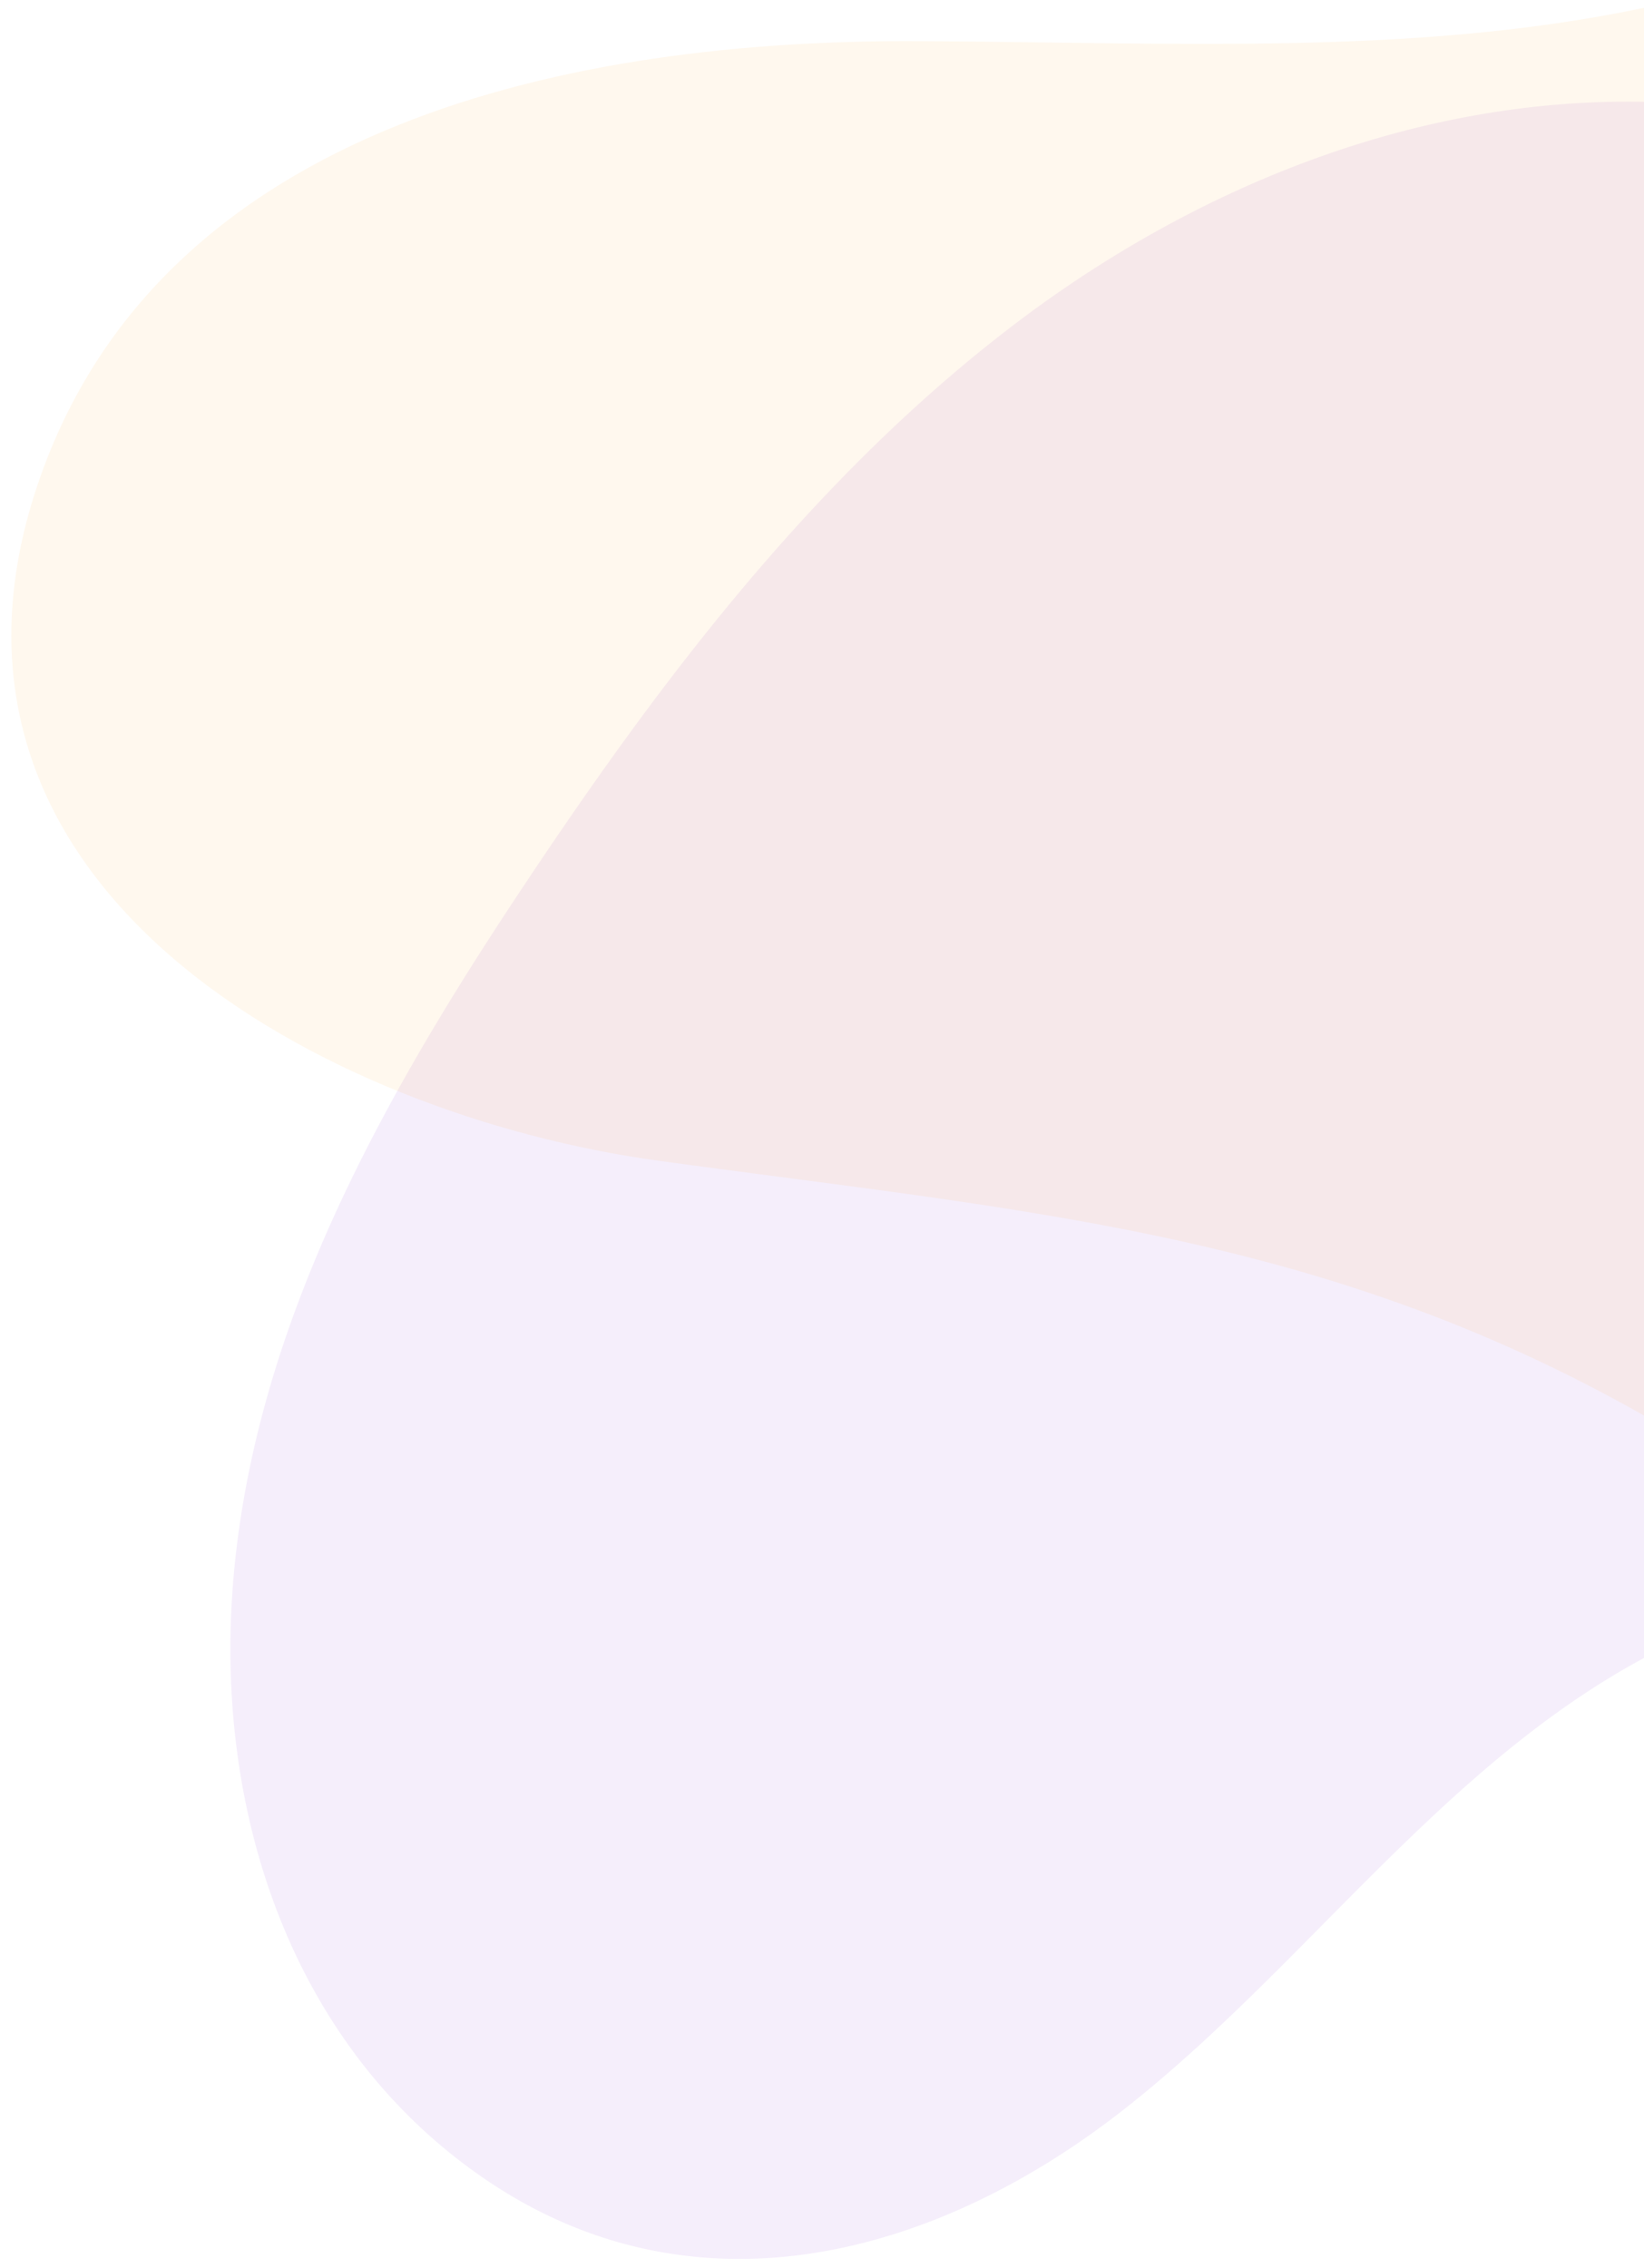
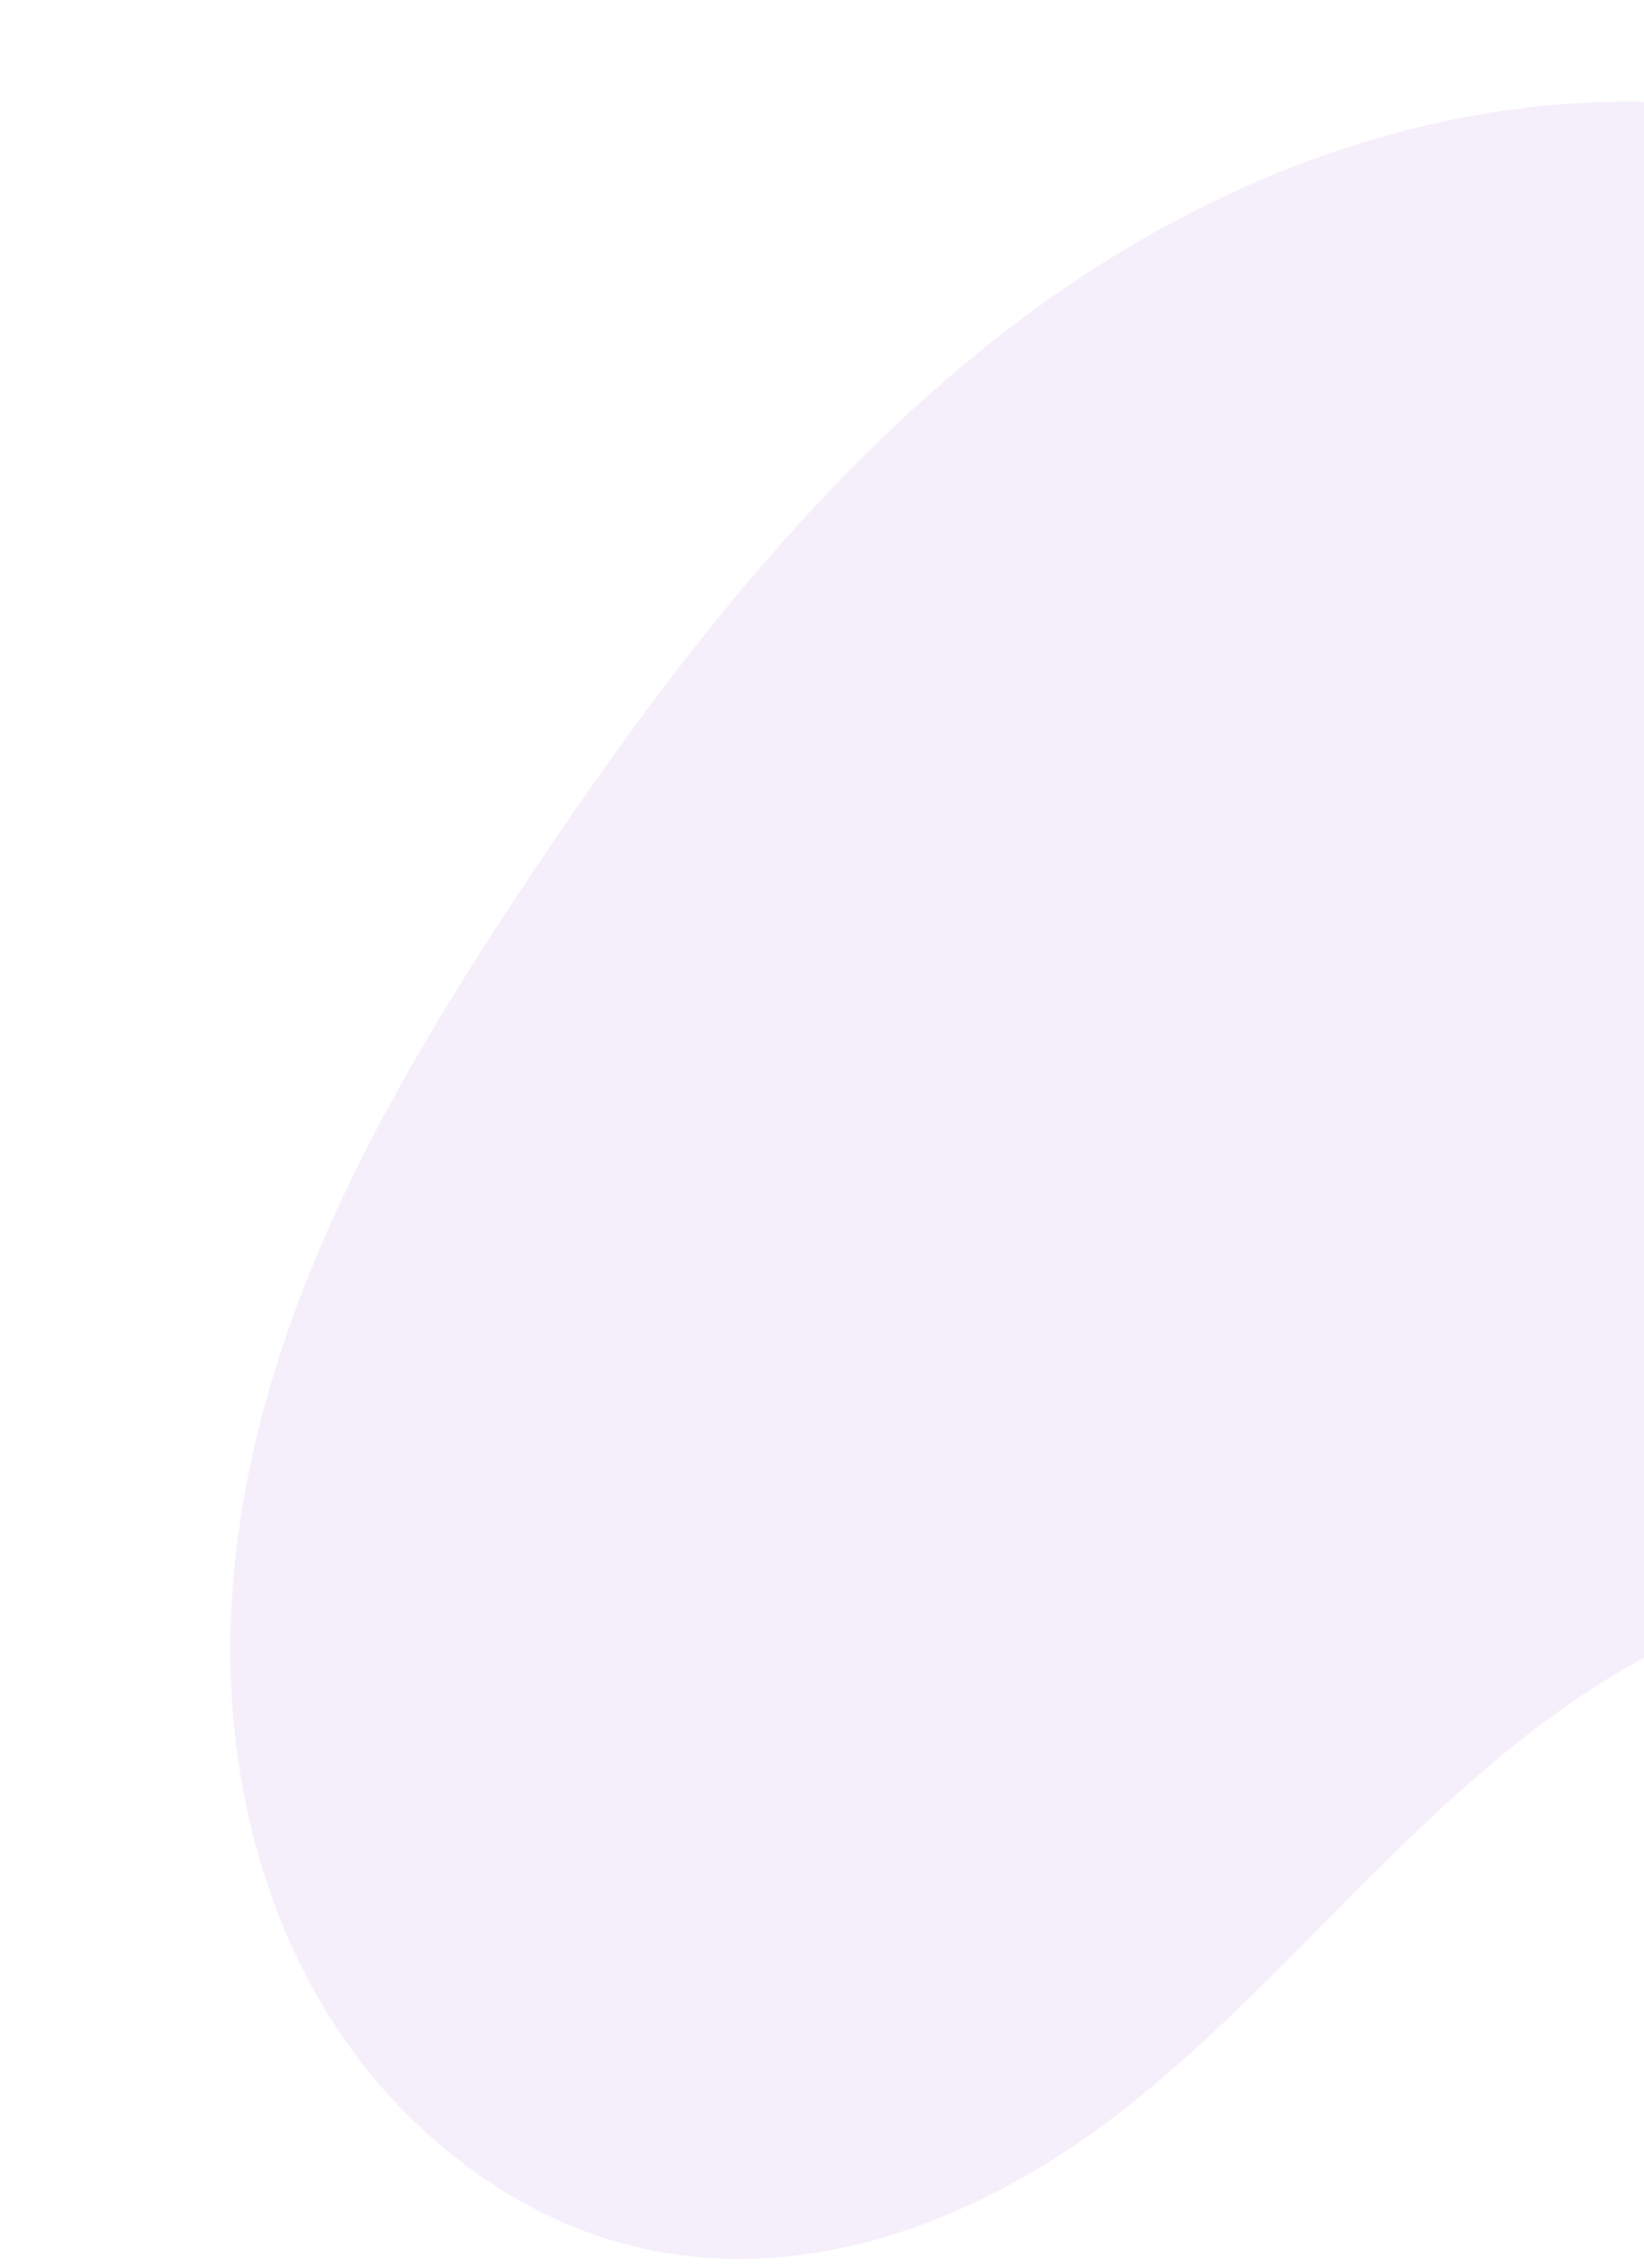
<svg xmlns="http://www.w3.org/2000/svg" width="382" height="527" viewBox="0 0 382 527">
  <defs>
    <clipPath id="clip-path">
      <rect id="Rectangle_146" data-name="Rectangle 146" width="382" height="527" transform="translate(1538 5288)" fill="#fff" stroke="#707070" stroke-width="1" />
    </clipPath>
  </defs>
  <g id="Shape_Blobs_04" transform="translate(-1538 -5288)" clip-path="url(#clip-path)">
    <path id="Path_184" data-name="Path 184" d="M560.867,141.732C541.15,89.521,512.38,43.253,460.084,19.148,411.83-3.095,356.472-4.6,305.375,7.658,248.069,21.405,195.8,50.571,146.486,82c-48.6,30.972-96.616,67.19-124.714,118.784C-3.472,247.137-9.66,304.082,18.79,350.523c30.808,50.292,88.042,59.46,141.891,46.037,58.78-14.653,112.924-51.171,175.556-46.844,29.391,2.03,50.428,19.817,78.243,26.869a130.331,130.331,0,0,0,80.933-5.3c37.023-14.977,67.518-46.366,80.016-84.459,15.7-47.845,2.621-99.587-14.562-145.1-11.348-30.05,16.837,44.592,0,0" transform="matrix(0.914, -0.407, 0.407, 0.914, 1490.52, 5481.388)" fill="#6f00b9" opacity="0.07" />
-     <path id="Path_183" data-name="Path 183" d="M650.46,40.267c-50.074-93.978-162.866.3-208.68,43.105-74.066,69.2-159.034,74.4-254.57,89.053C110.021,184.265,16.846,217.932,1.776,305.9c-16.794,98.041,89.1,134.328,166.9,132.76,89.166-1.8,159.52-8.06,244.345,26.247,78.269,31.655,166.034,55.137,241.276,1.134,29.169-20.934,52.873-53.407,59.295-89.2,8.961-49.939-26.2-74.492-54.736-108.513-65.127-77.637,31.075-153.983-8.4-228.067h0" transform="matrix(0.988, 0.156, -0.156, 0.988, 1592.742, 5098)" fill="#f99600" opacity="0.07" />
  </g>
</svg>